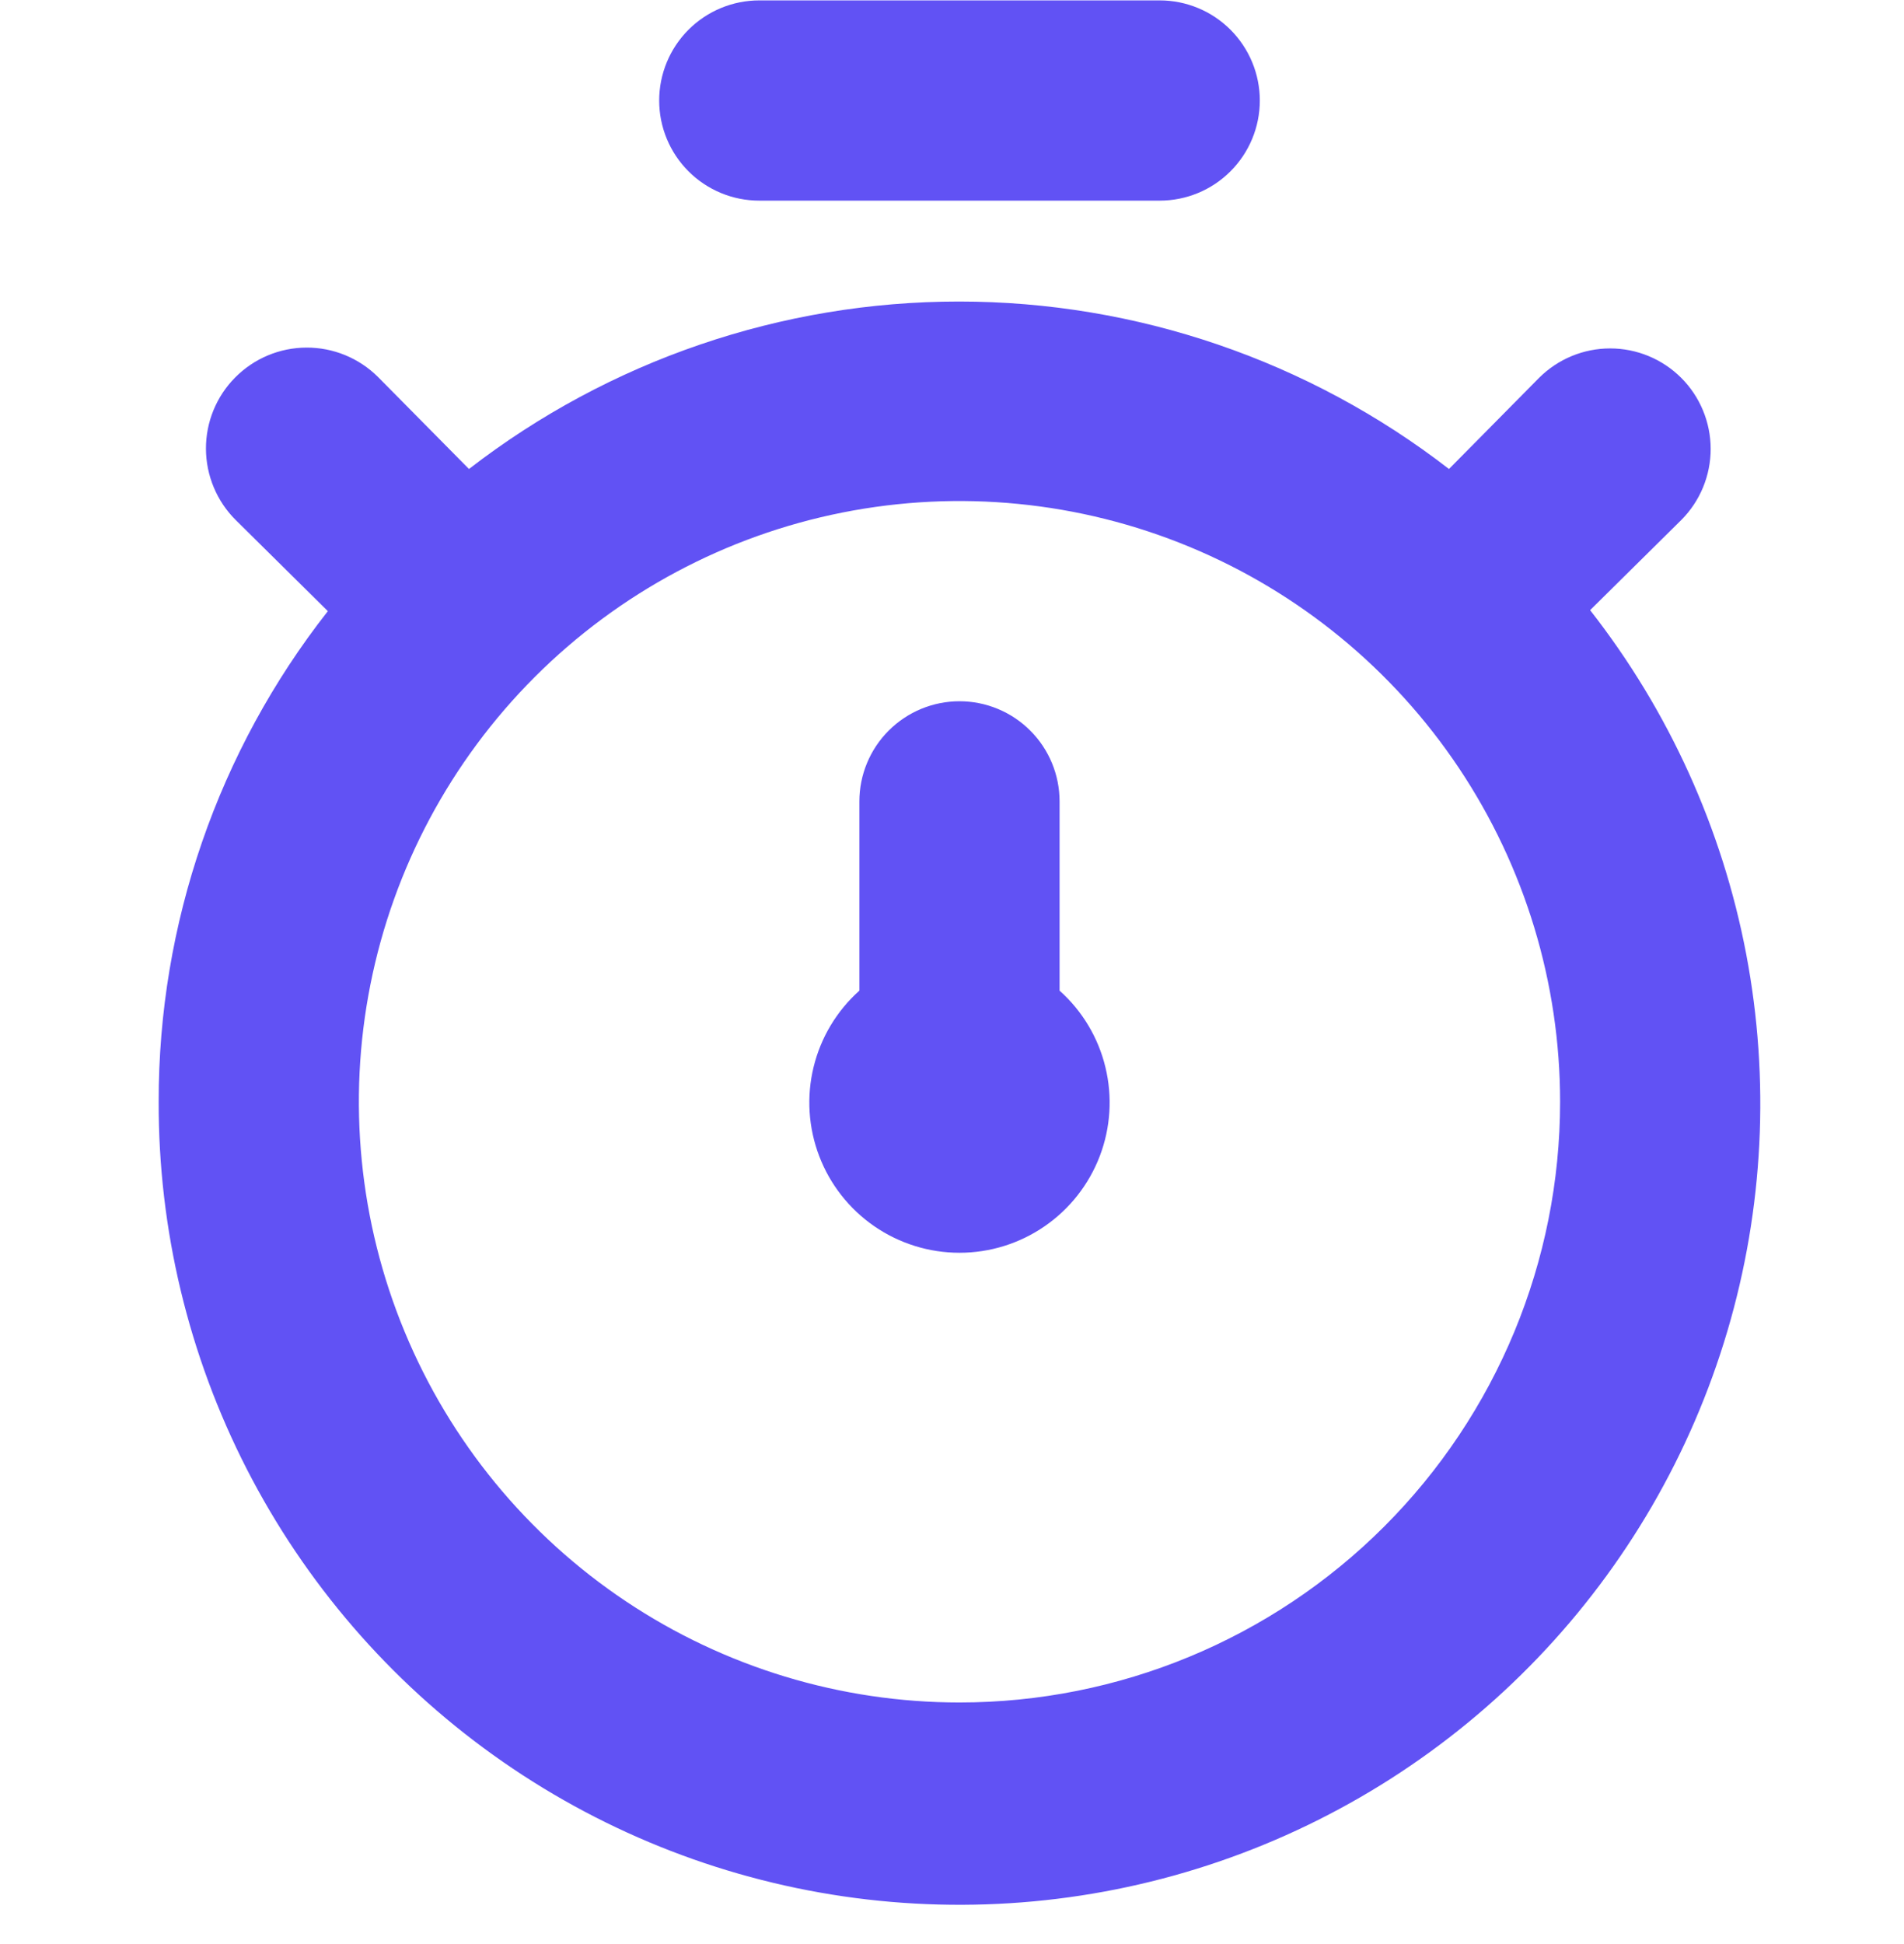
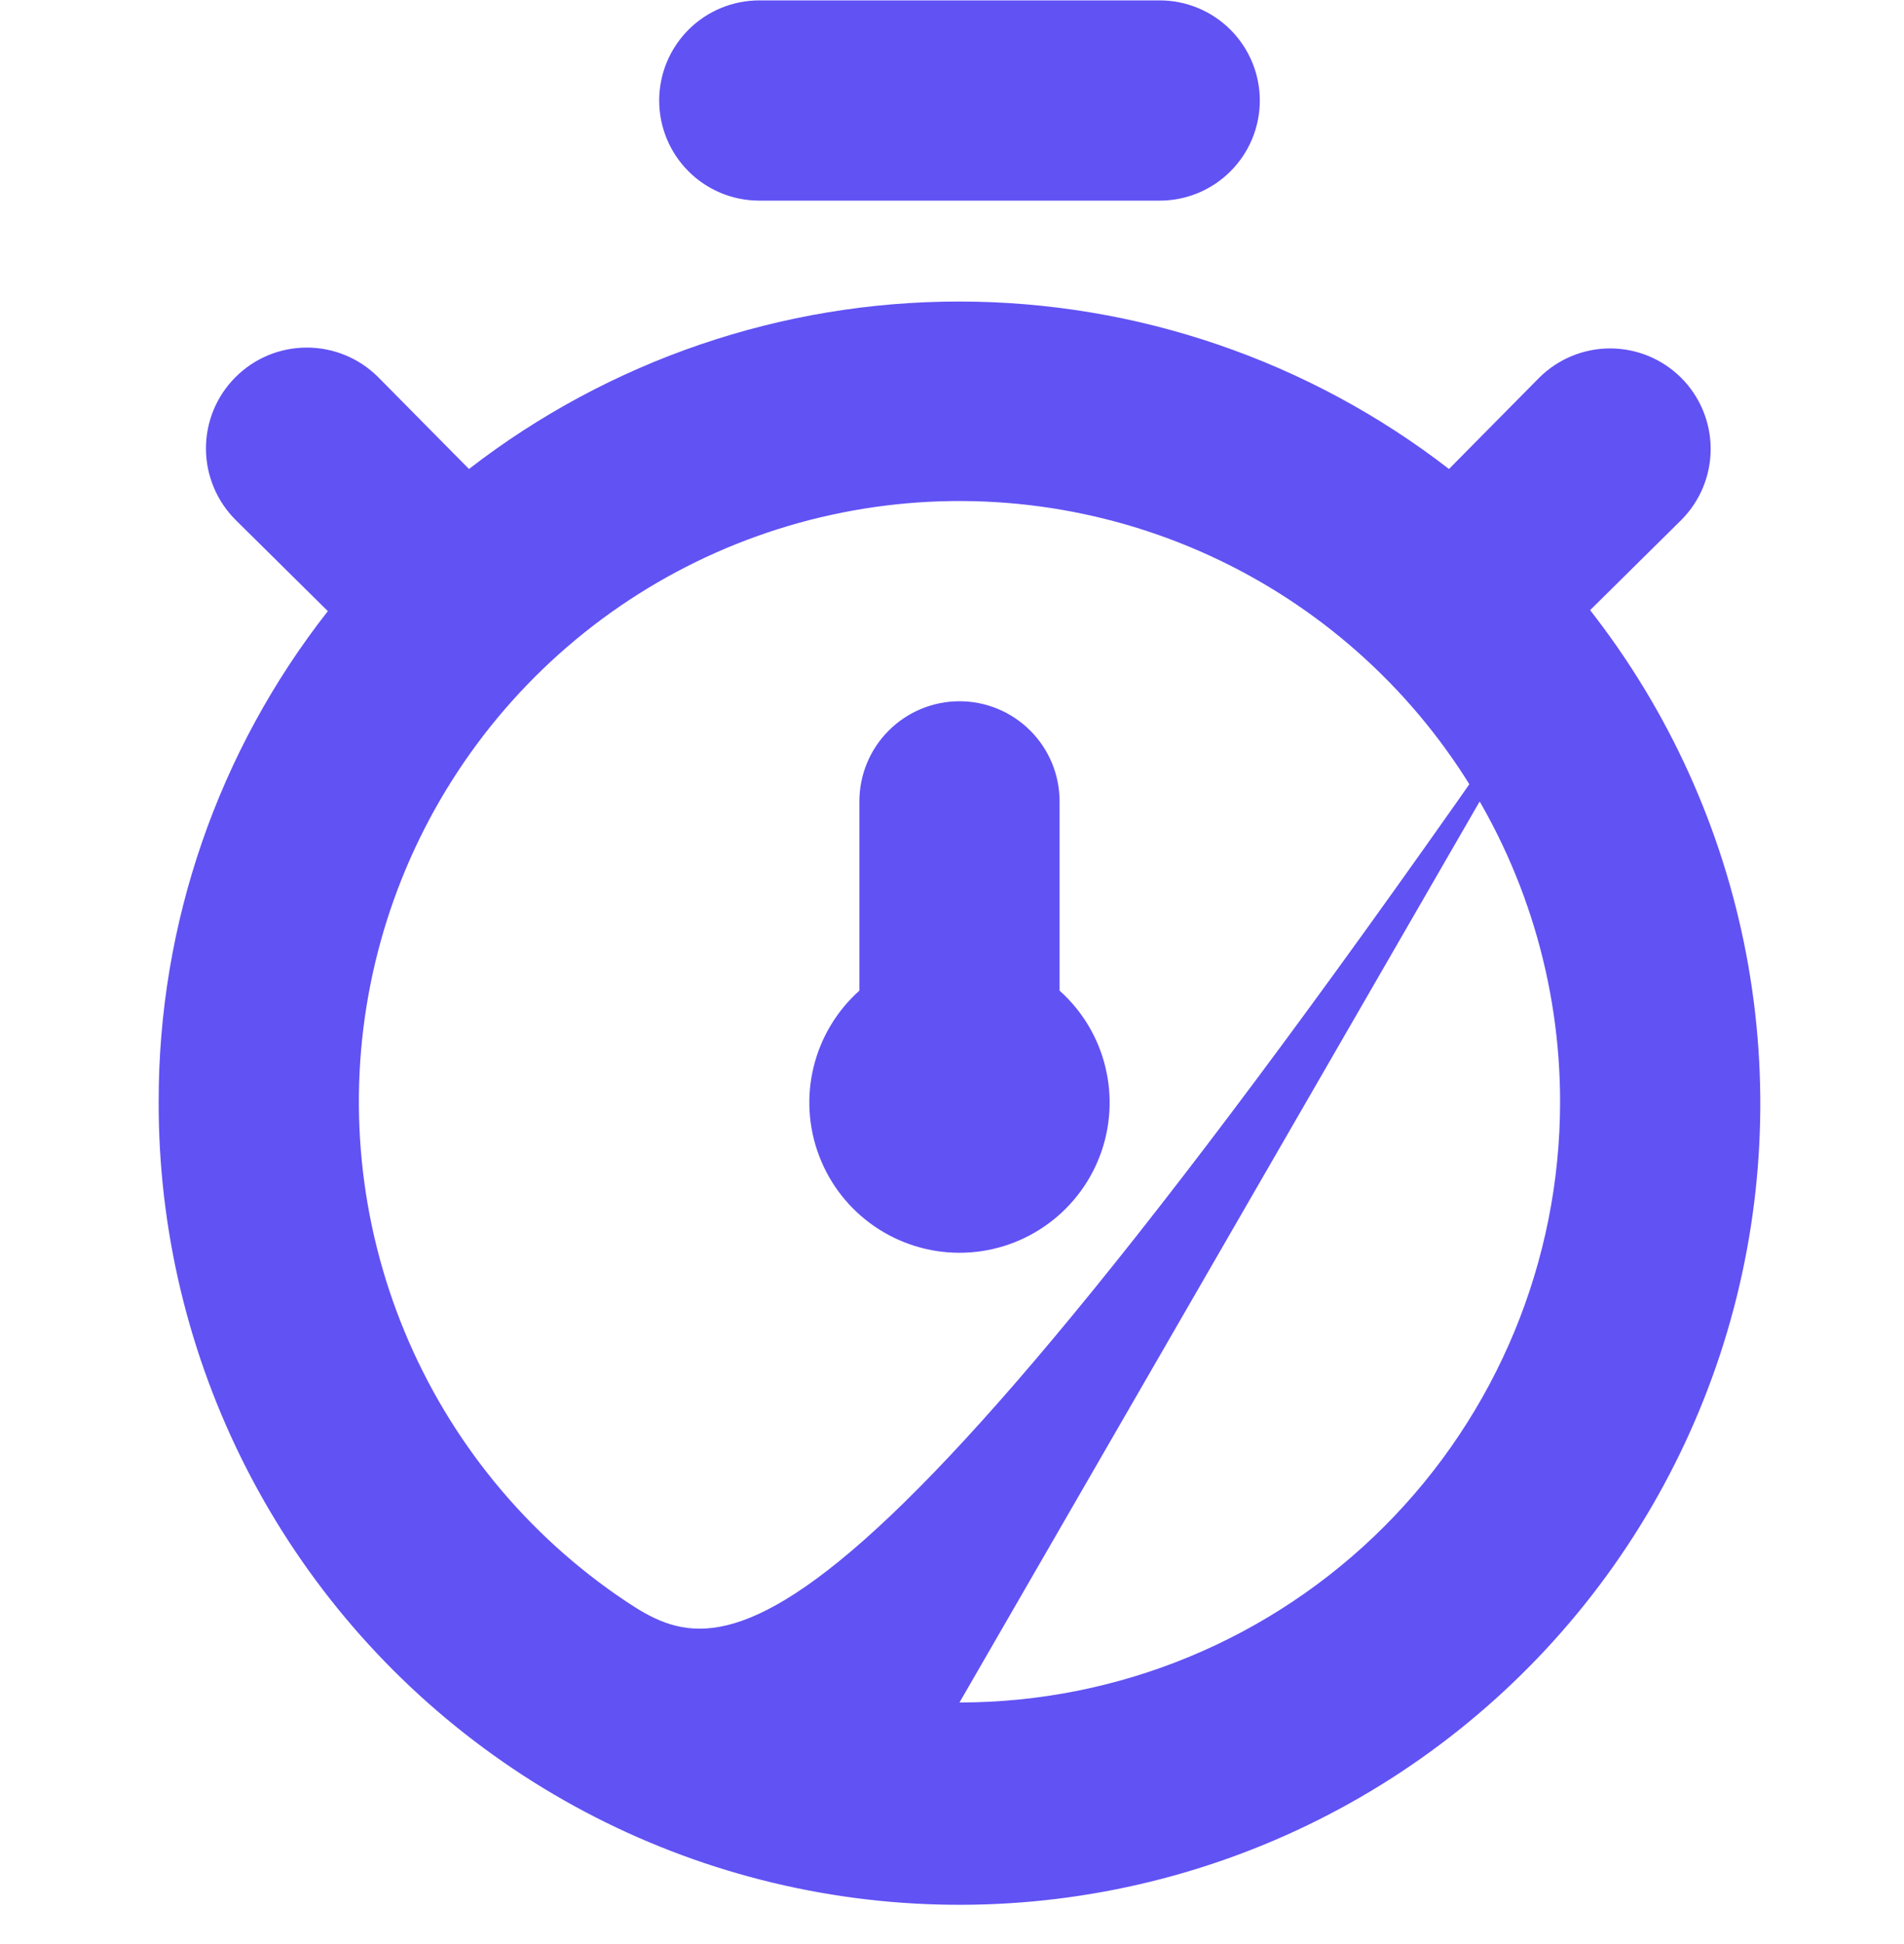
<svg xmlns="http://www.w3.org/2000/svg" width="48" height="49" viewBox="0 0 48 49" fill="none">
-   <path d="M40.087 15.379L42.384 13.108C42.859 12.633 43.126 11.988 43.126 11.316C43.126 10.644 42.859 9.999 42.384 9.524C41.909 9.049 41.264 8.782 40.592 8.782C39.92 8.782 39.276 9.049 38.8 9.524L36.529 11.821C32.992 9.085 28.648 7.6 24.176 7.6C19.705 7.6 15.36 9.085 11.823 11.821L9.527 9.499C9.048 9.024 8.4 8.758 7.726 8.761C7.052 8.763 6.406 9.033 5.931 9.512C5.455 9.99 5.19 10.638 5.192 11.312C5.195 11.987 5.465 12.633 5.943 13.108L8.265 15.404C5.497 18.931 3.994 23.286 4 27.77C3.992 30.988 4.753 34.162 6.221 37.027C7.689 39.892 9.82 42.364 12.437 44.237C15.054 46.111 18.081 47.332 21.266 47.798C24.451 48.264 27.701 47.961 30.745 46.916C33.789 45.871 36.539 44.113 38.766 41.789C40.993 39.465 42.632 36.642 43.546 33.556C44.46 30.47 44.623 27.21 44.022 24.048C43.42 20.886 42.071 17.914 40.087 15.379ZM24.189 42.911C21.194 42.911 18.267 42.023 15.777 40.36C13.287 38.696 11.346 36.331 10.2 33.564C9.054 30.797 8.754 27.753 9.338 24.816C9.922 21.879 11.364 19.181 13.482 17.063C15.6 14.945 18.298 13.503 21.235 12.919C24.172 12.335 27.216 12.635 29.983 13.781C32.75 14.927 35.115 16.868 36.779 19.358C38.442 21.848 39.33 24.775 39.33 27.77C39.33 31.786 37.735 35.637 34.895 38.477C32.056 41.316 28.205 42.911 24.189 42.911ZM19.142 5.057H29.236C29.905 5.057 30.547 4.792 31.02 4.318C31.494 3.845 31.76 3.203 31.76 2.534C31.76 1.865 31.494 1.223 31.02 0.749C30.547 0.276 29.905 0.01 29.236 0.01H19.142C18.472 0.01 17.831 0.276 17.357 0.749C16.884 1.223 16.618 1.865 16.618 2.534C16.618 3.203 16.884 3.845 17.357 4.318C17.831 4.792 18.472 5.057 19.142 5.057ZM26.712 20.199C26.712 19.53 26.447 18.888 25.973 18.415C25.5 17.941 24.858 17.675 24.189 17.675C23.52 17.675 22.878 17.941 22.404 18.415C21.931 18.888 21.665 19.53 21.665 20.199V24.969C21.094 25.48 20.691 26.152 20.51 26.897C20.329 27.642 20.379 28.425 20.653 29.141C20.926 29.857 21.411 30.473 22.042 30.908C22.674 31.343 23.422 31.576 24.189 31.576C24.956 31.576 25.704 31.343 26.335 30.908C26.967 30.473 27.451 29.857 27.725 29.141C27.999 28.425 28.048 27.642 27.867 26.897C27.687 26.152 27.284 25.48 26.712 24.969V20.199Z" fill="#6152F4" />
+   <path d="M40.087 15.379L42.384 13.108C42.859 12.633 43.126 11.988 43.126 11.316C43.126 10.644 42.859 9.999 42.384 9.524C41.909 9.049 41.264 8.782 40.592 8.782C39.92 8.782 39.276 9.049 38.8 9.524L36.529 11.821C32.992 9.085 28.648 7.6 24.176 7.6C19.705 7.6 15.36 9.085 11.823 11.821L9.527 9.499C9.048 9.024 8.4 8.758 7.726 8.761C7.052 8.763 6.406 9.033 5.931 9.512C5.455 9.99 5.19 10.638 5.192 11.312C5.195 11.987 5.465 12.633 5.943 13.108L8.265 15.404C5.497 18.931 3.994 23.286 4 27.77C3.992 30.988 4.753 34.162 6.221 37.027C7.689 39.892 9.82 42.364 12.437 44.237C15.054 46.111 18.081 47.332 21.266 47.798C24.451 48.264 27.701 47.961 30.745 46.916C33.789 45.871 36.539 44.113 38.766 41.789C40.993 39.465 42.632 36.642 43.546 33.556C44.46 30.47 44.623 27.21 44.022 24.048C43.42 20.886 42.071 17.914 40.087 15.379ZC21.194 42.911 18.267 42.023 15.777 40.36C13.287 38.696 11.346 36.331 10.2 33.564C9.054 30.797 8.754 27.753 9.338 24.816C9.922 21.879 11.364 19.181 13.482 17.063C15.6 14.945 18.298 13.503 21.235 12.919C24.172 12.335 27.216 12.635 29.983 13.781C32.75 14.927 35.115 16.868 36.779 19.358C38.442 21.848 39.33 24.775 39.33 27.77C39.33 31.786 37.735 35.637 34.895 38.477C32.056 41.316 28.205 42.911 24.189 42.911ZM19.142 5.057H29.236C29.905 5.057 30.547 4.792 31.02 4.318C31.494 3.845 31.76 3.203 31.76 2.534C31.76 1.865 31.494 1.223 31.02 0.749C30.547 0.276 29.905 0.01 29.236 0.01H19.142C18.472 0.01 17.831 0.276 17.357 0.749C16.884 1.223 16.618 1.865 16.618 2.534C16.618 3.203 16.884 3.845 17.357 4.318C17.831 4.792 18.472 5.057 19.142 5.057ZM26.712 20.199C26.712 19.53 26.447 18.888 25.973 18.415C25.5 17.941 24.858 17.675 24.189 17.675C23.52 17.675 22.878 17.941 22.404 18.415C21.931 18.888 21.665 19.53 21.665 20.199V24.969C21.094 25.48 20.691 26.152 20.51 26.897C20.329 27.642 20.379 28.425 20.653 29.141C20.926 29.857 21.411 30.473 22.042 30.908C22.674 31.343 23.422 31.576 24.189 31.576C24.956 31.576 25.704 31.343 26.335 30.908C26.967 30.473 27.451 29.857 27.725 29.141C27.999 28.425 28.048 27.642 27.867 26.897C27.687 26.152 27.284 25.48 26.712 24.969V20.199Z" fill="#6152F4" />
</svg>